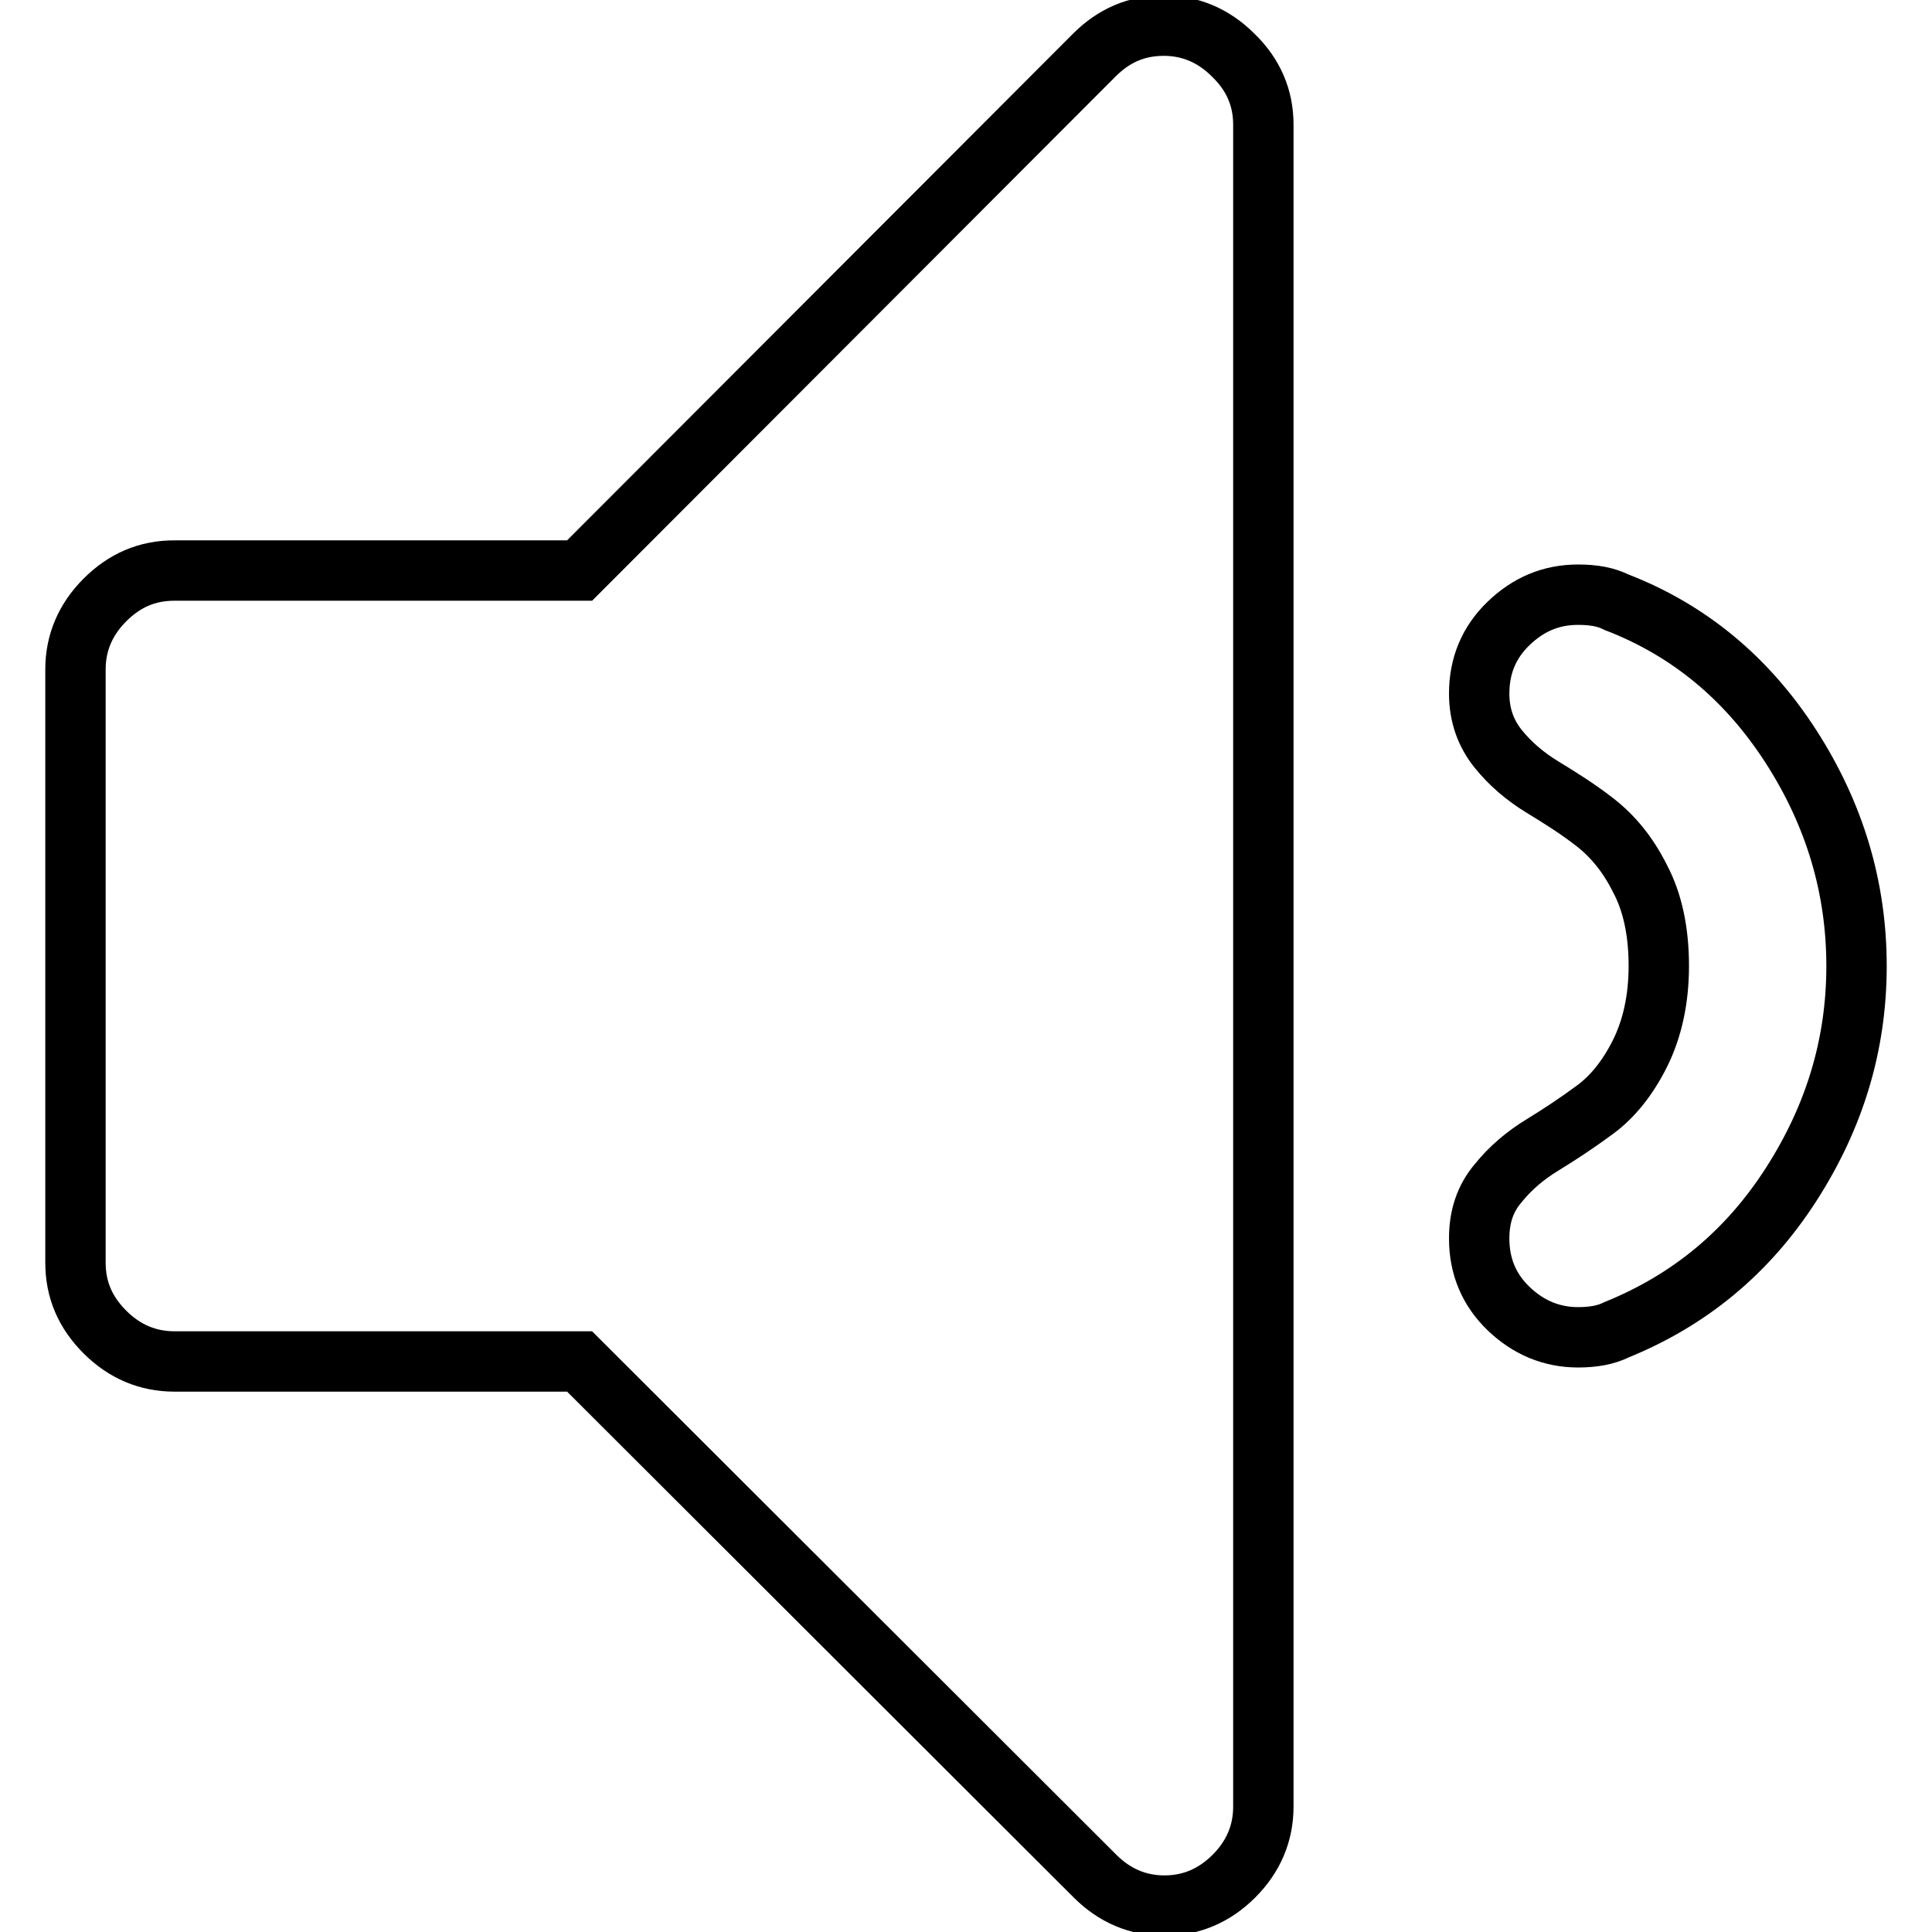
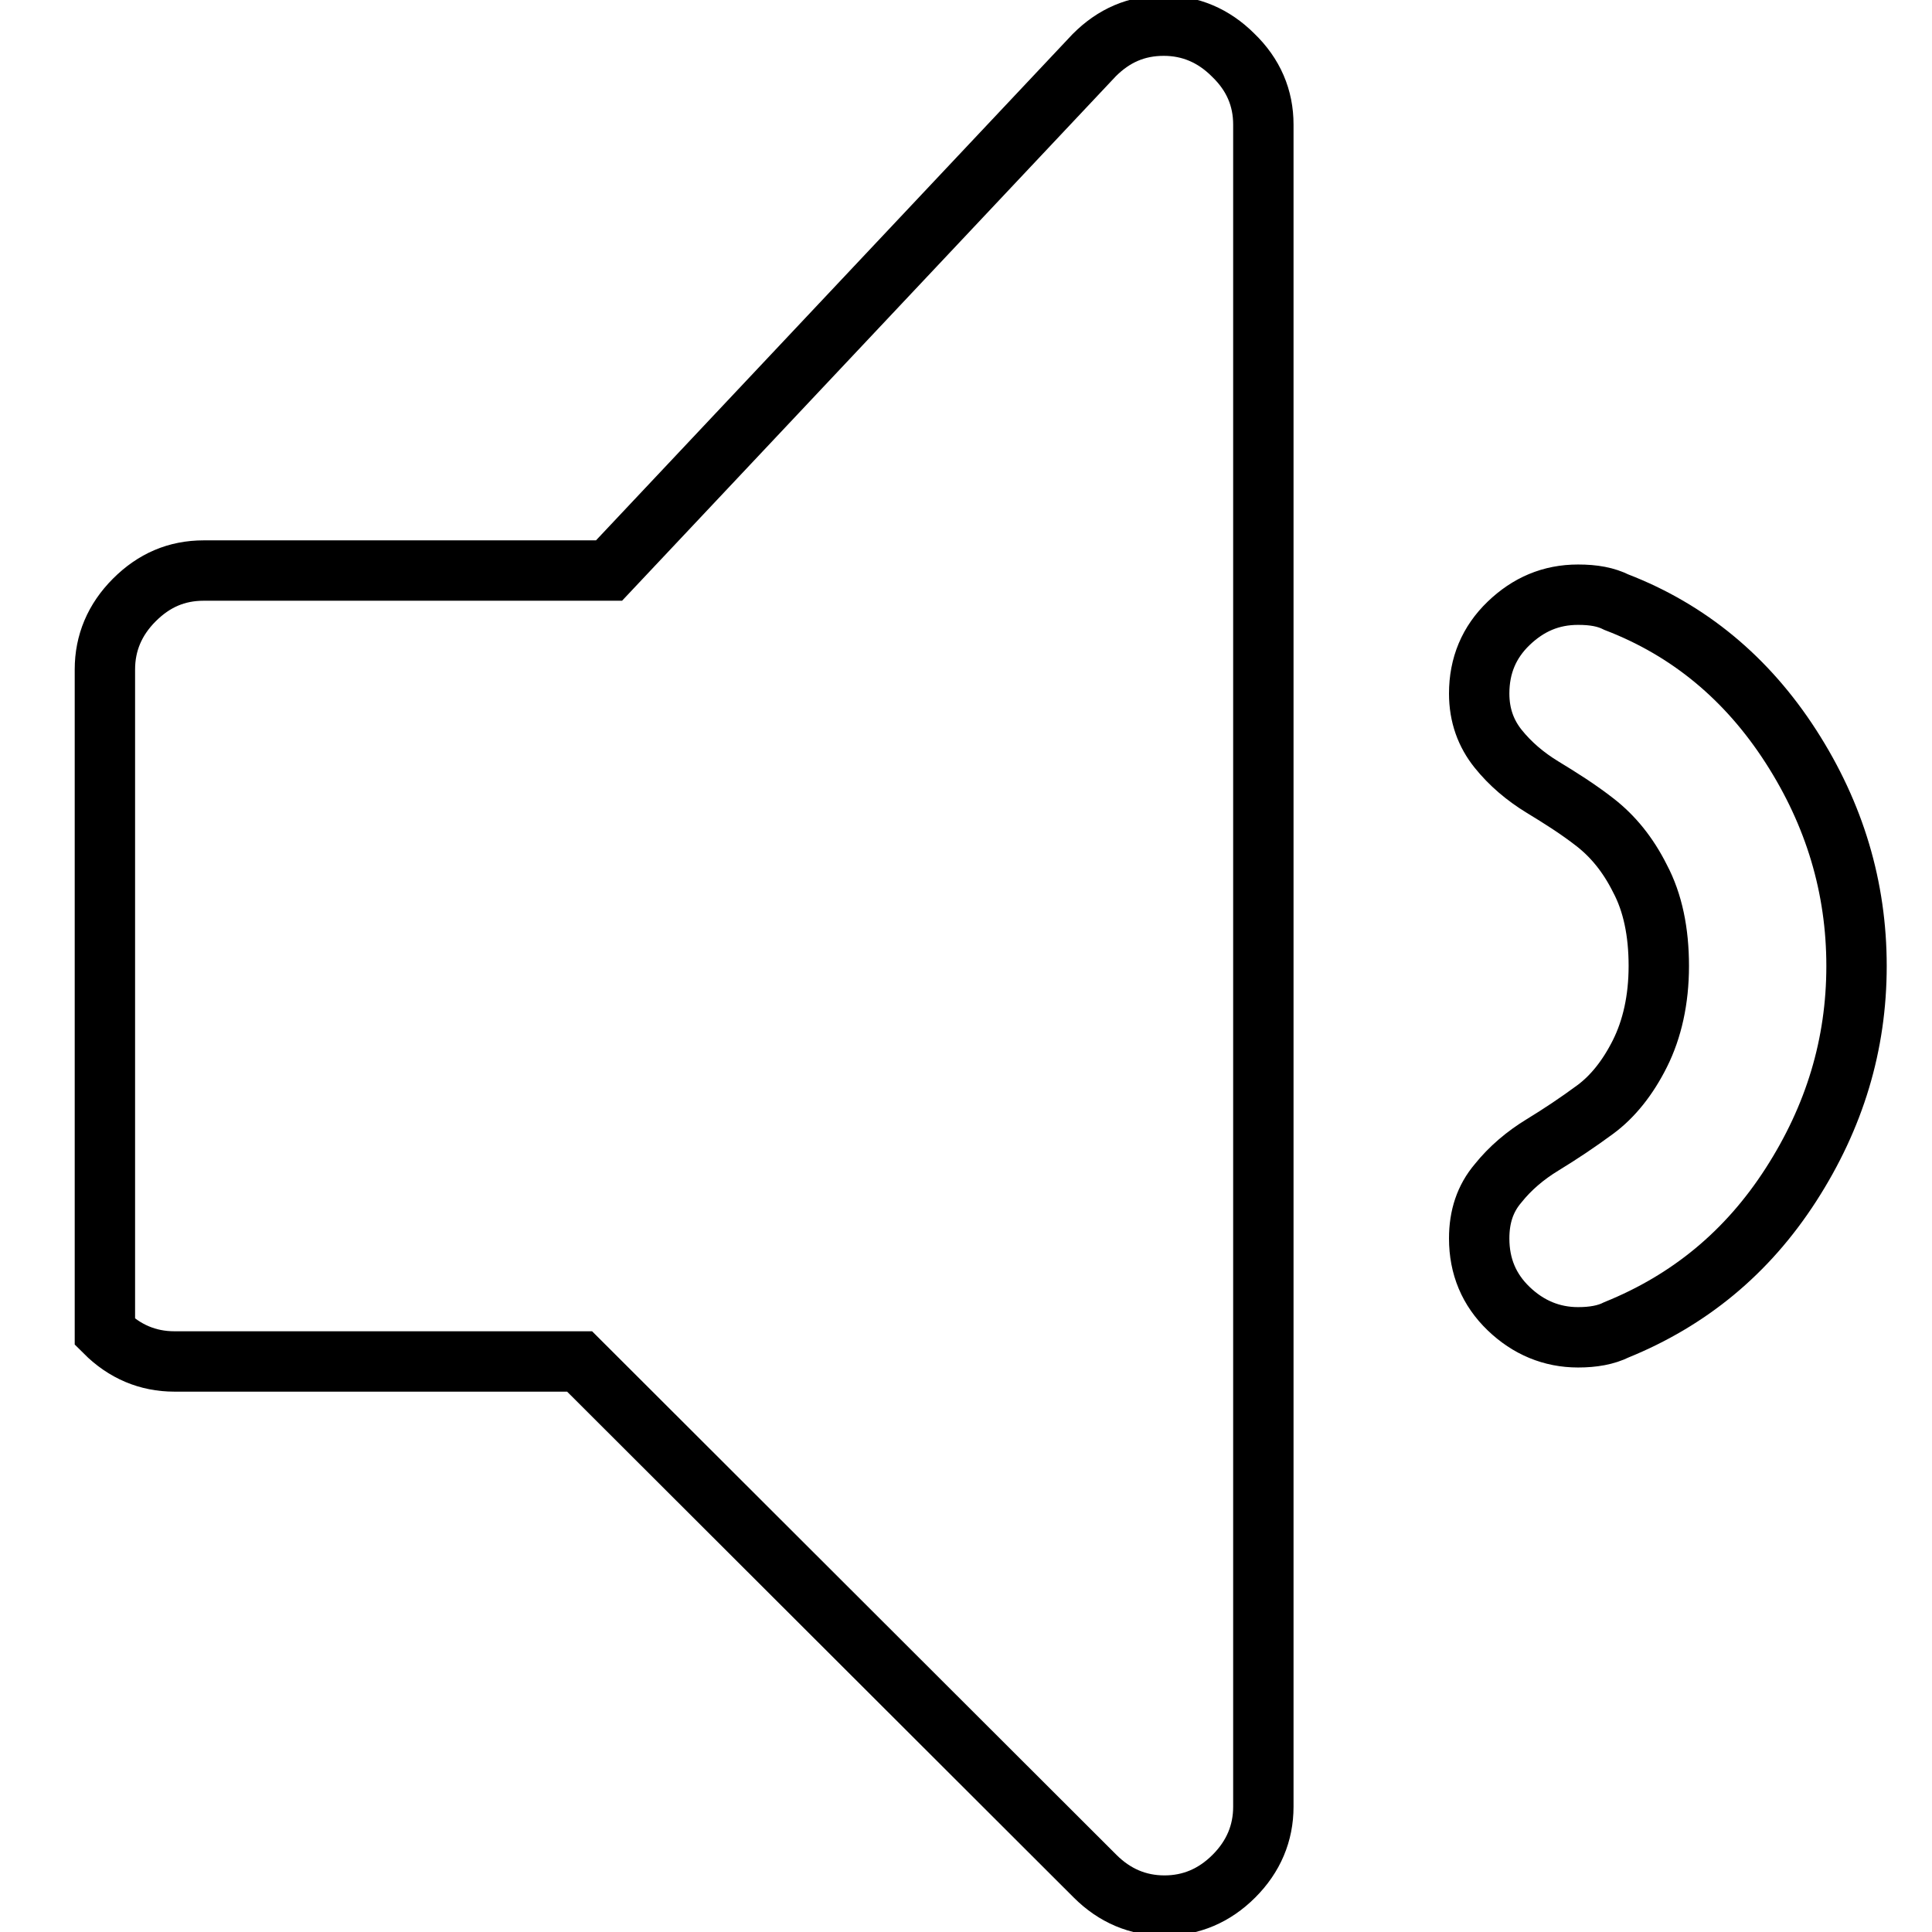
<svg xmlns="http://www.w3.org/2000/svg" version="1.1" x="0px" y="0px" viewBox="0 0 256 256" enable-background="new 0 0 256 256" xml:space="preserve">
  <g>
-     <path stroke-width="8" fill-opacity="0" stroke="#000000" d="M167.4,16.5v222.9c0,3.5-1.3,6.6-3.9,9.2c-2.6,2.6-5.7,3.9-9.2,3.9c-3.5,0-6.6-1.3-9.2-3.9l-68.3-68.2H23.1 c-3.5,0-6.6-1.3-9.2-3.9c-2.6-2.6-3.9-5.6-3.9-9.2V88.7c0-3.5,1.3-6.6,3.9-9.2c2.6-2.6,5.6-3.9,9.2-3.9h53.7L145,7.3 c2.6-2.6,5.6-3.9,9.2-3.9c3.5,0,6.6,1.3,9.2,3.9C166.1,9.9,167.4,13,167.4,16.5z M237.3,98.9c5.8,9,8.7,18.7,8.7,29.1 c0,10.4-2.9,20-8.7,29c-5.8,9-13.5,15.3-23.1,19.2c-1.4,0.7-3.1,1-5.1,1c-3.5,0-6.6-1.3-9.2-3.8c-2.6-2.5-3.9-5.6-3.9-9.3 c0-2.9,0.8-5.3,2.5-7.3c1.6-2,3.6-3.7,5.9-5.1c2.3-1.4,4.7-3,7-4.7c2.3-1.7,4.3-4.2,5.9-7.4c1.6-3.2,2.5-7.1,2.5-11.6 s-0.8-8.4-2.5-11.6c-1.6-3.2-3.6-5.6-5.9-7.4s-4.7-3.3-7-4.7c-2.3-1.4-4.3-3.1-5.9-5.1c-1.6-2-2.5-4.4-2.5-7.3 c0-3.7,1.3-6.8,3.9-9.3c2.6-2.5,5.6-3.8,9.2-3.8c2.1,0,3.7,0.3,5.1,1C223.8,83.5,231.5,89.9,237.3,98.9z" />
+     <path stroke-width="8" fill-opacity="0" stroke="#000000" d="M167.4,16.5v222.9c0,3.5-1.3,6.6-3.9,9.2c-2.6,2.6-5.7,3.9-9.2,3.9c-3.5,0-6.6-1.3-9.2-3.9l-68.3-68.2H23.1 c-3.5,0-6.6-1.3-9.2-3.9V88.7c0-3.5,1.3-6.6,3.9-9.2c2.6-2.6,5.6-3.9,9.2-3.9h53.7L145,7.3 c2.6-2.6,5.6-3.9,9.2-3.9c3.5,0,6.6,1.3,9.2,3.9C166.1,9.9,167.4,13,167.4,16.5z M237.3,98.9c5.8,9,8.7,18.7,8.7,29.1 c0,10.4-2.9,20-8.7,29c-5.8,9-13.5,15.3-23.1,19.2c-1.4,0.7-3.1,1-5.1,1c-3.5,0-6.6-1.3-9.2-3.8c-2.6-2.5-3.9-5.6-3.9-9.3 c0-2.9,0.8-5.3,2.5-7.3c1.6-2,3.6-3.7,5.9-5.1c2.3-1.4,4.7-3,7-4.7c2.3-1.7,4.3-4.2,5.9-7.4c1.6-3.2,2.5-7.1,2.5-11.6 s-0.8-8.4-2.5-11.6c-1.6-3.2-3.6-5.6-5.9-7.4s-4.7-3.3-7-4.7c-2.3-1.4-4.3-3.1-5.9-5.1c-1.6-2-2.5-4.4-2.5-7.3 c0-3.7,1.3-6.8,3.9-9.3c2.6-2.5,5.6-3.8,9.2-3.8c2.1,0,3.7,0.3,5.1,1C223.8,83.5,231.5,89.9,237.3,98.9z" />
  </g>
</svg>